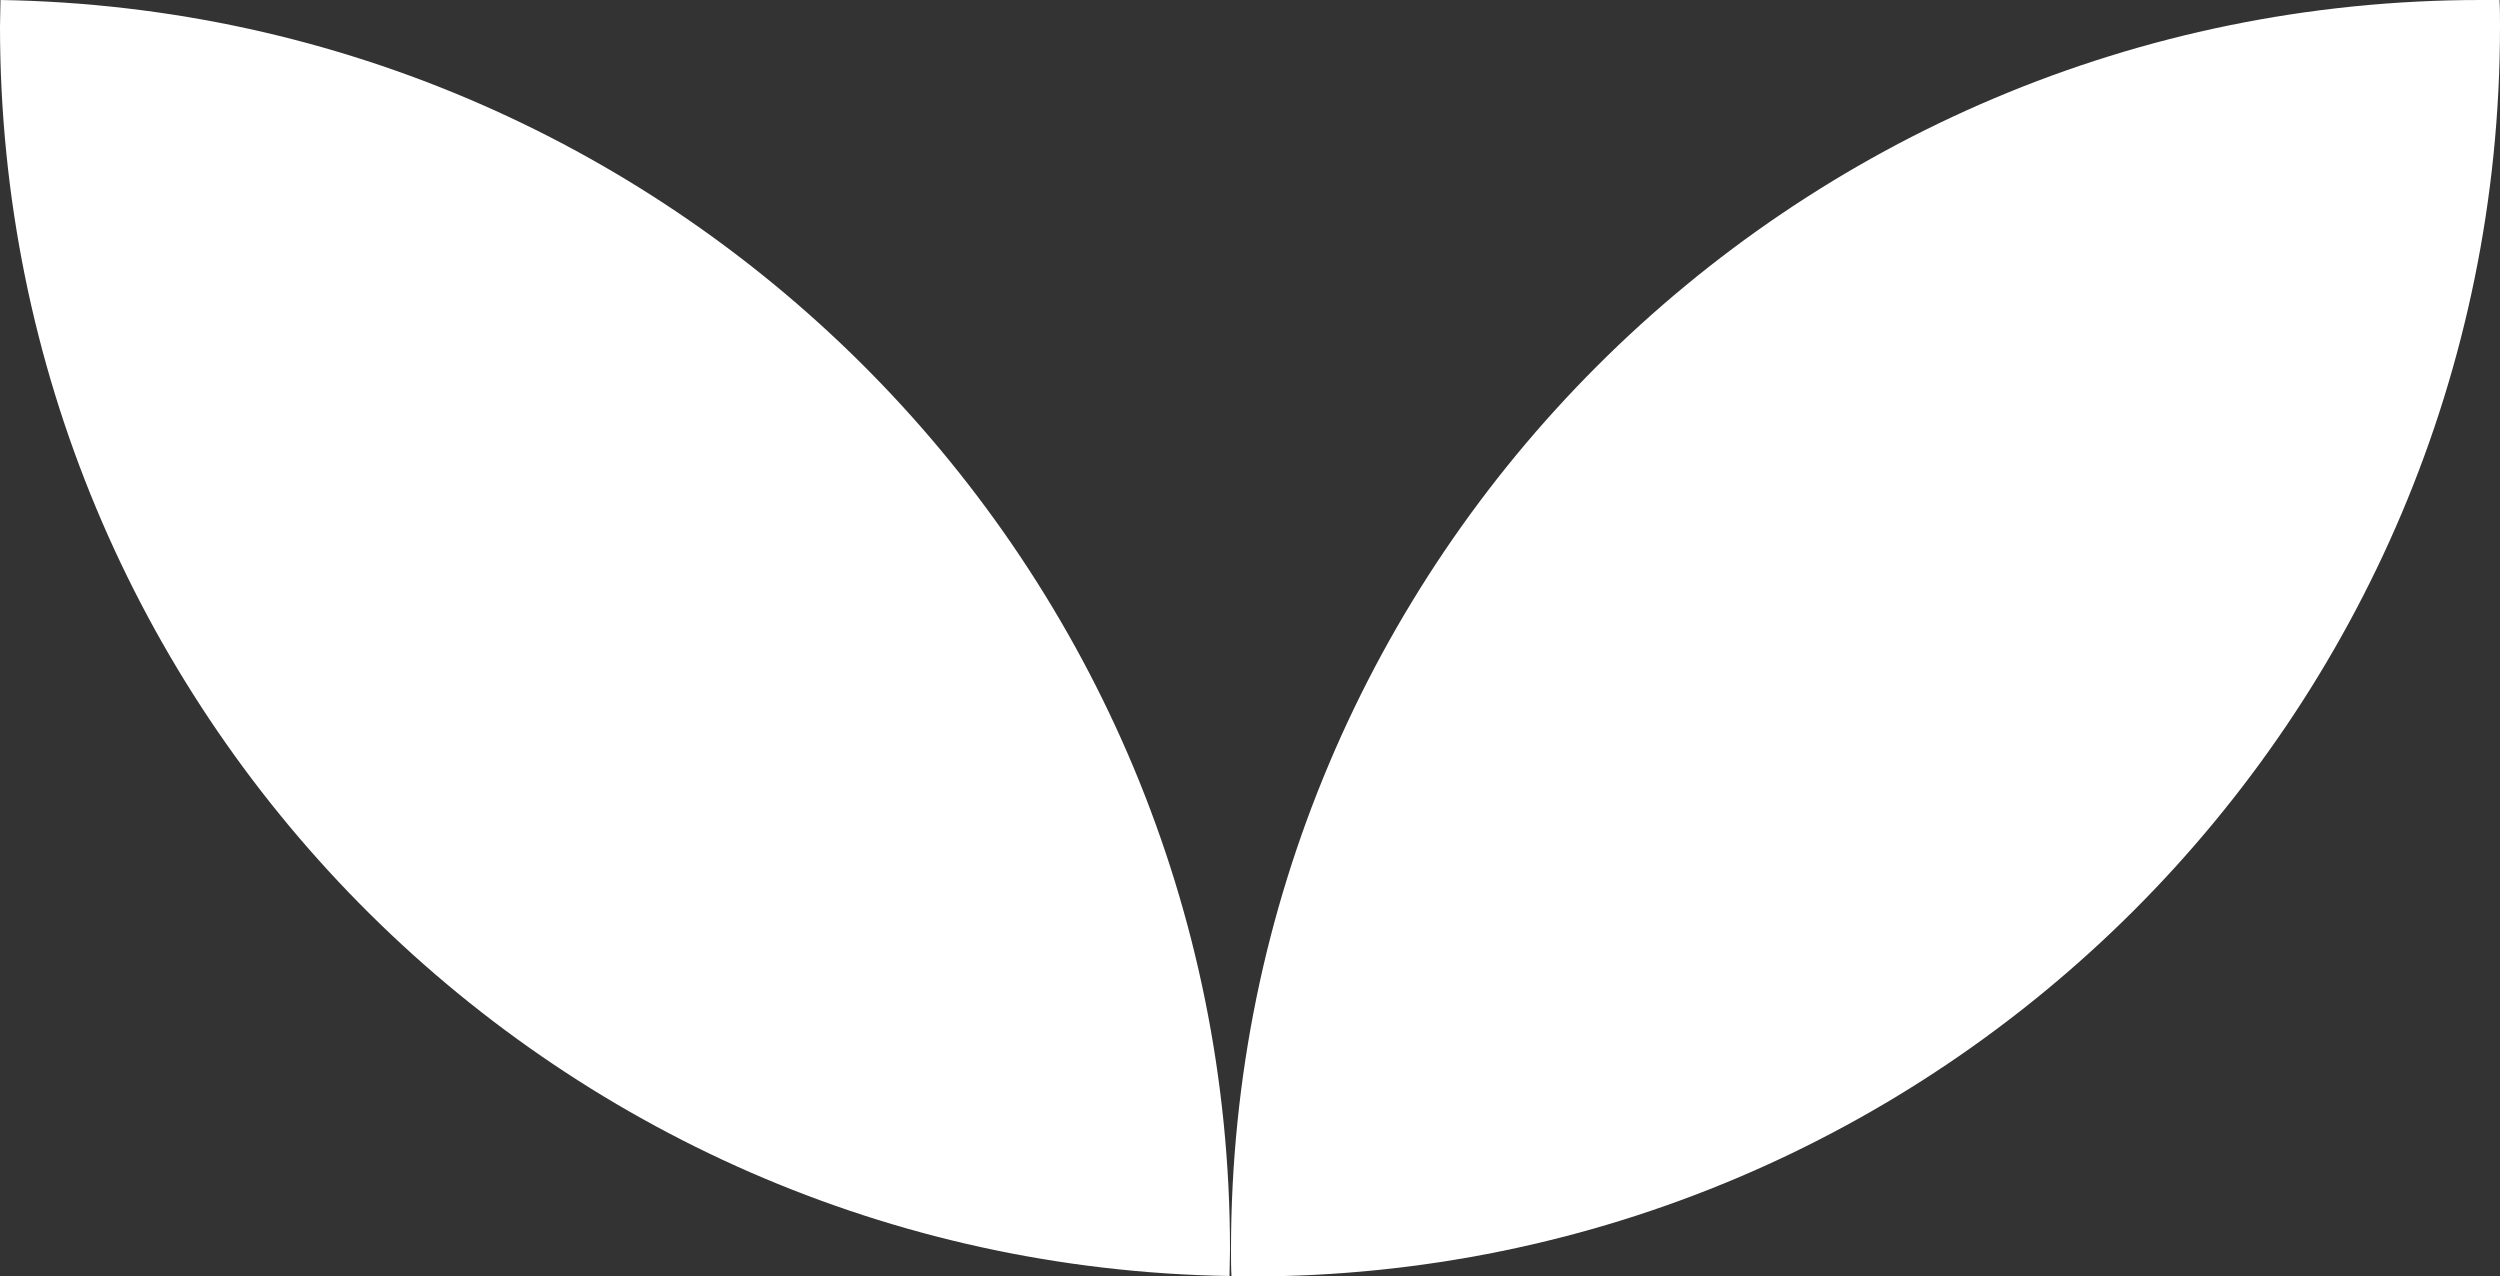
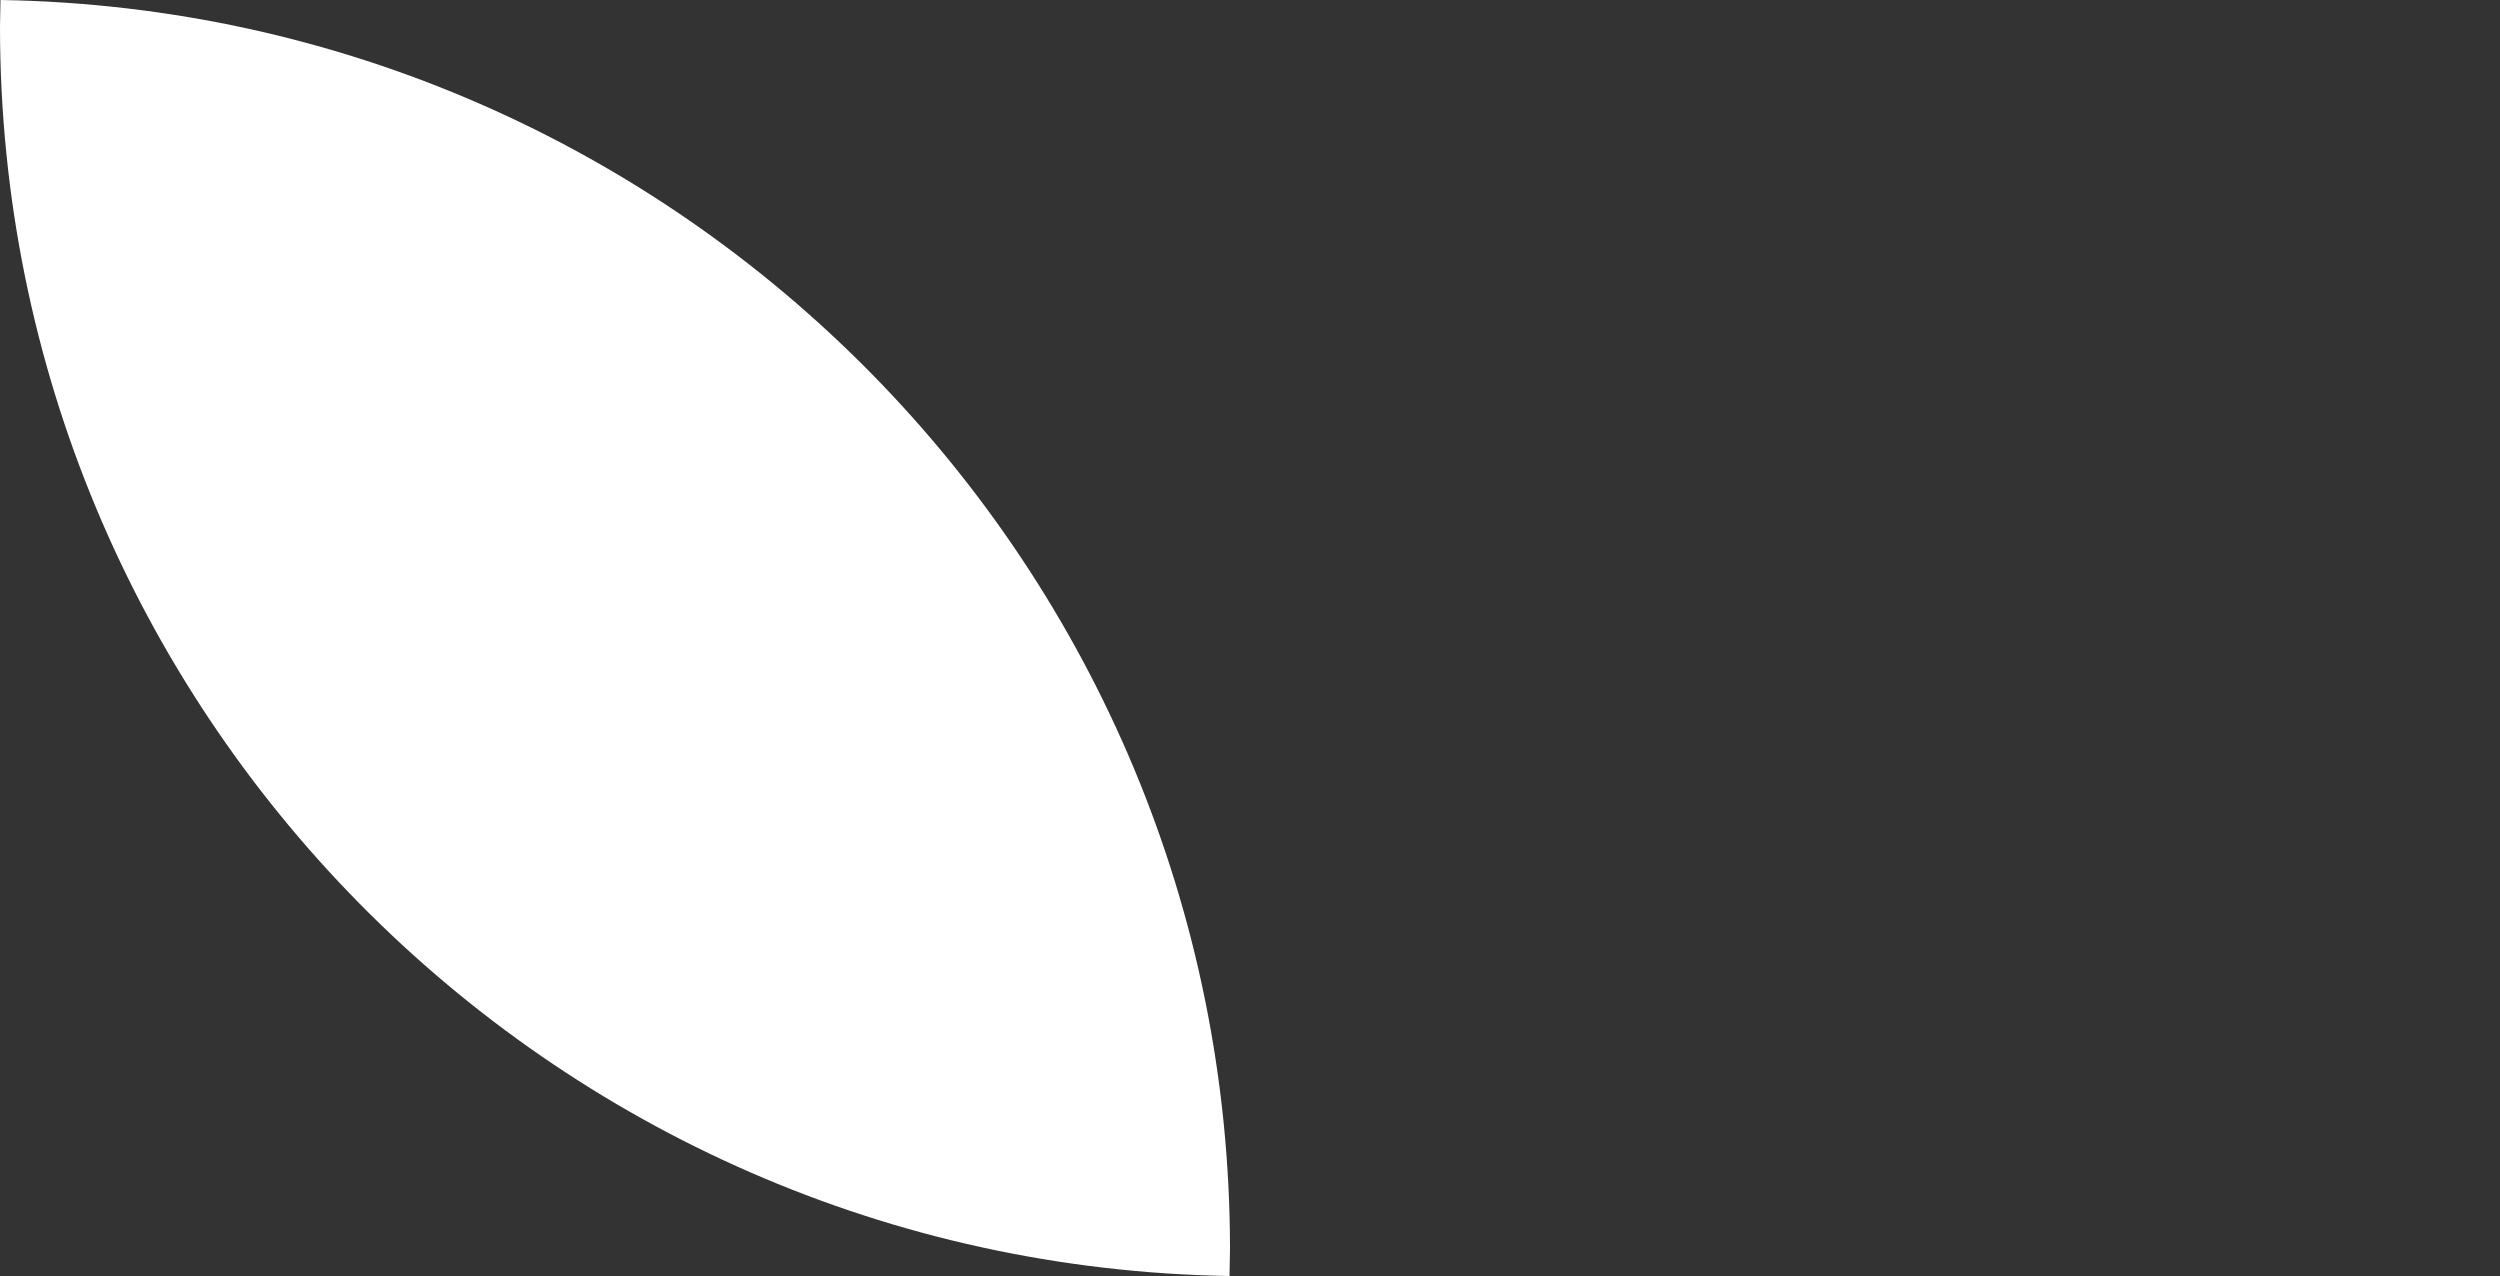
<svg xmlns="http://www.w3.org/2000/svg" id="Camada_1" x="0px" y="0px" viewBox="74.4 390.4 500 255.3" style="enable-background:new 74.4 390.4 500 255.3;" xml:space="preserve">
  <rect x="74.4" y="390.4" width="500" height="255.3" fill="#333333" stroke="none" />
  <style type="text/css">	.st0{fill:#FFFFFF;}</style>
  <g>
-     <path class="st0" d="M574.4,395.7c0-1.8,0-3.5-0.1-5.3c-1.2,0-2.4,0-3.7,0c-138.1,0-250,111.9-250,250c0,1.8,0,3.5,0.1,5.3  c1.2,0,2.4,0,3.6,0C462.5,645.7,574.4,533.8,574.4,395.7" />
    <path class="st0" d="M74.5,390.4c0,1.8-0.1,3.5-0.1,5.3c0,136.7,109.7,247.7,245.9,249.9c0-1.7,0.1-3.5,0.1-5.3  C320.4,503.7,210.7,392.6,74.5,390.4" />
  </g>
</svg>